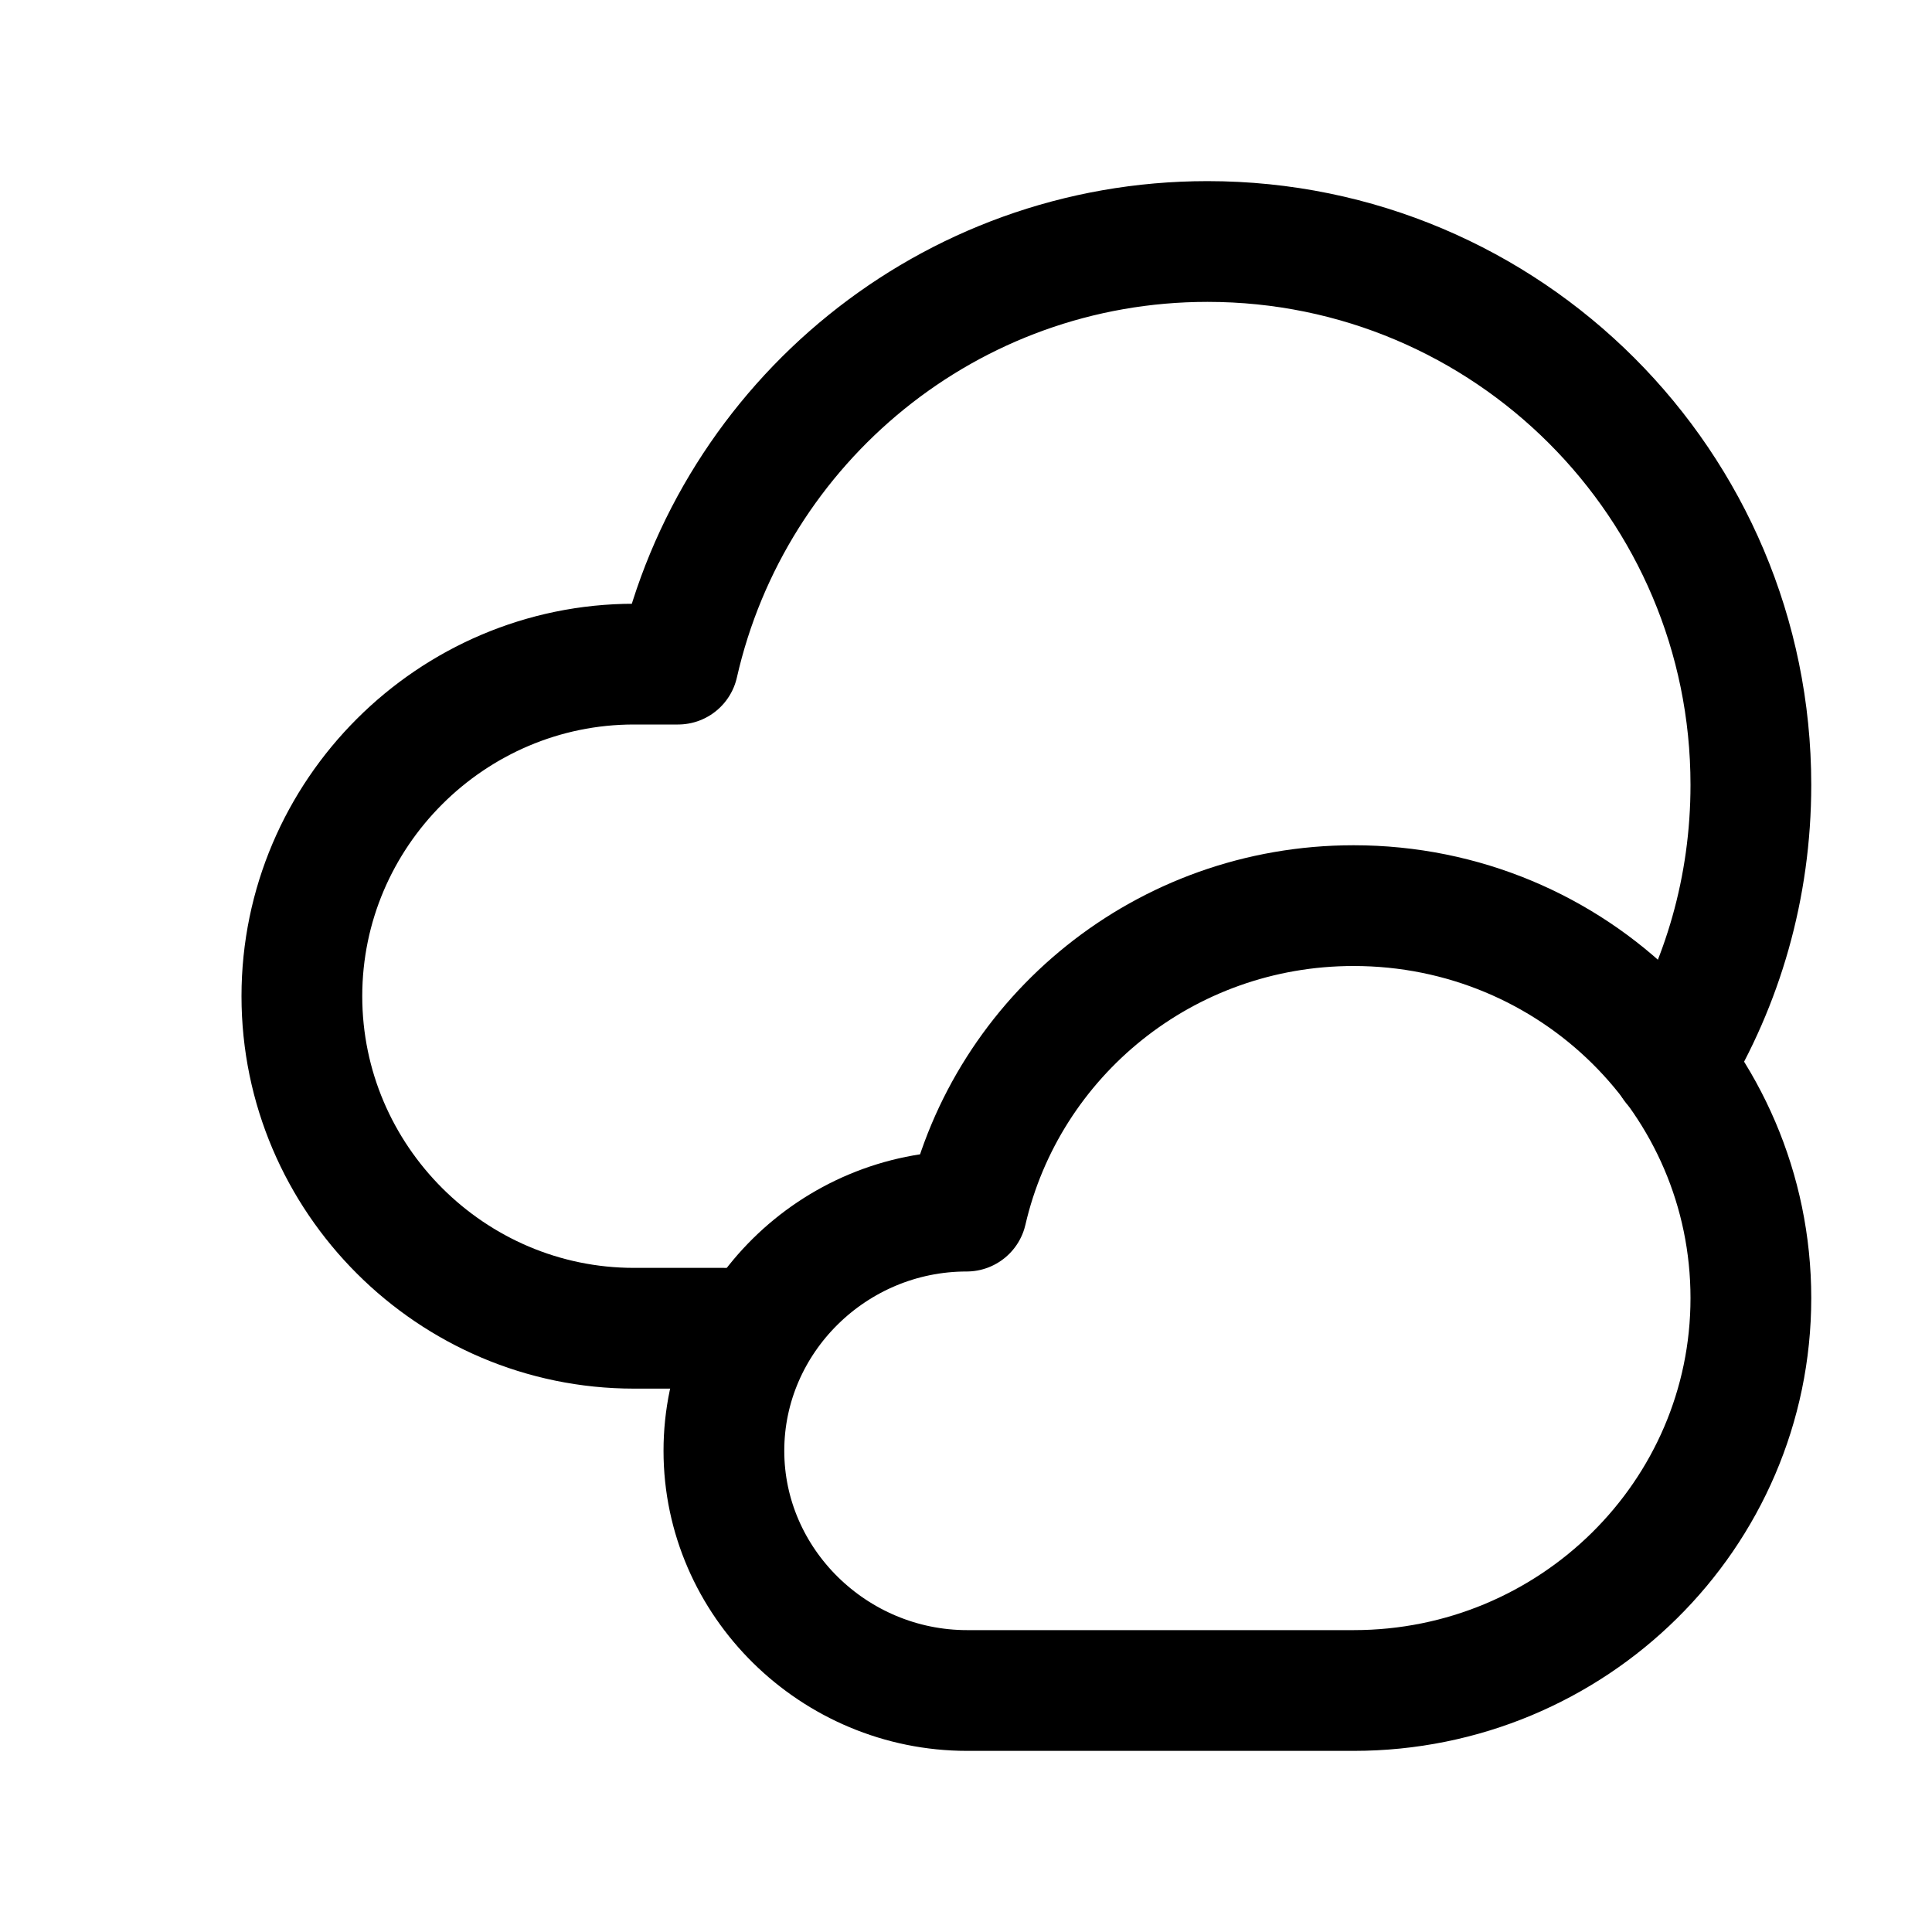
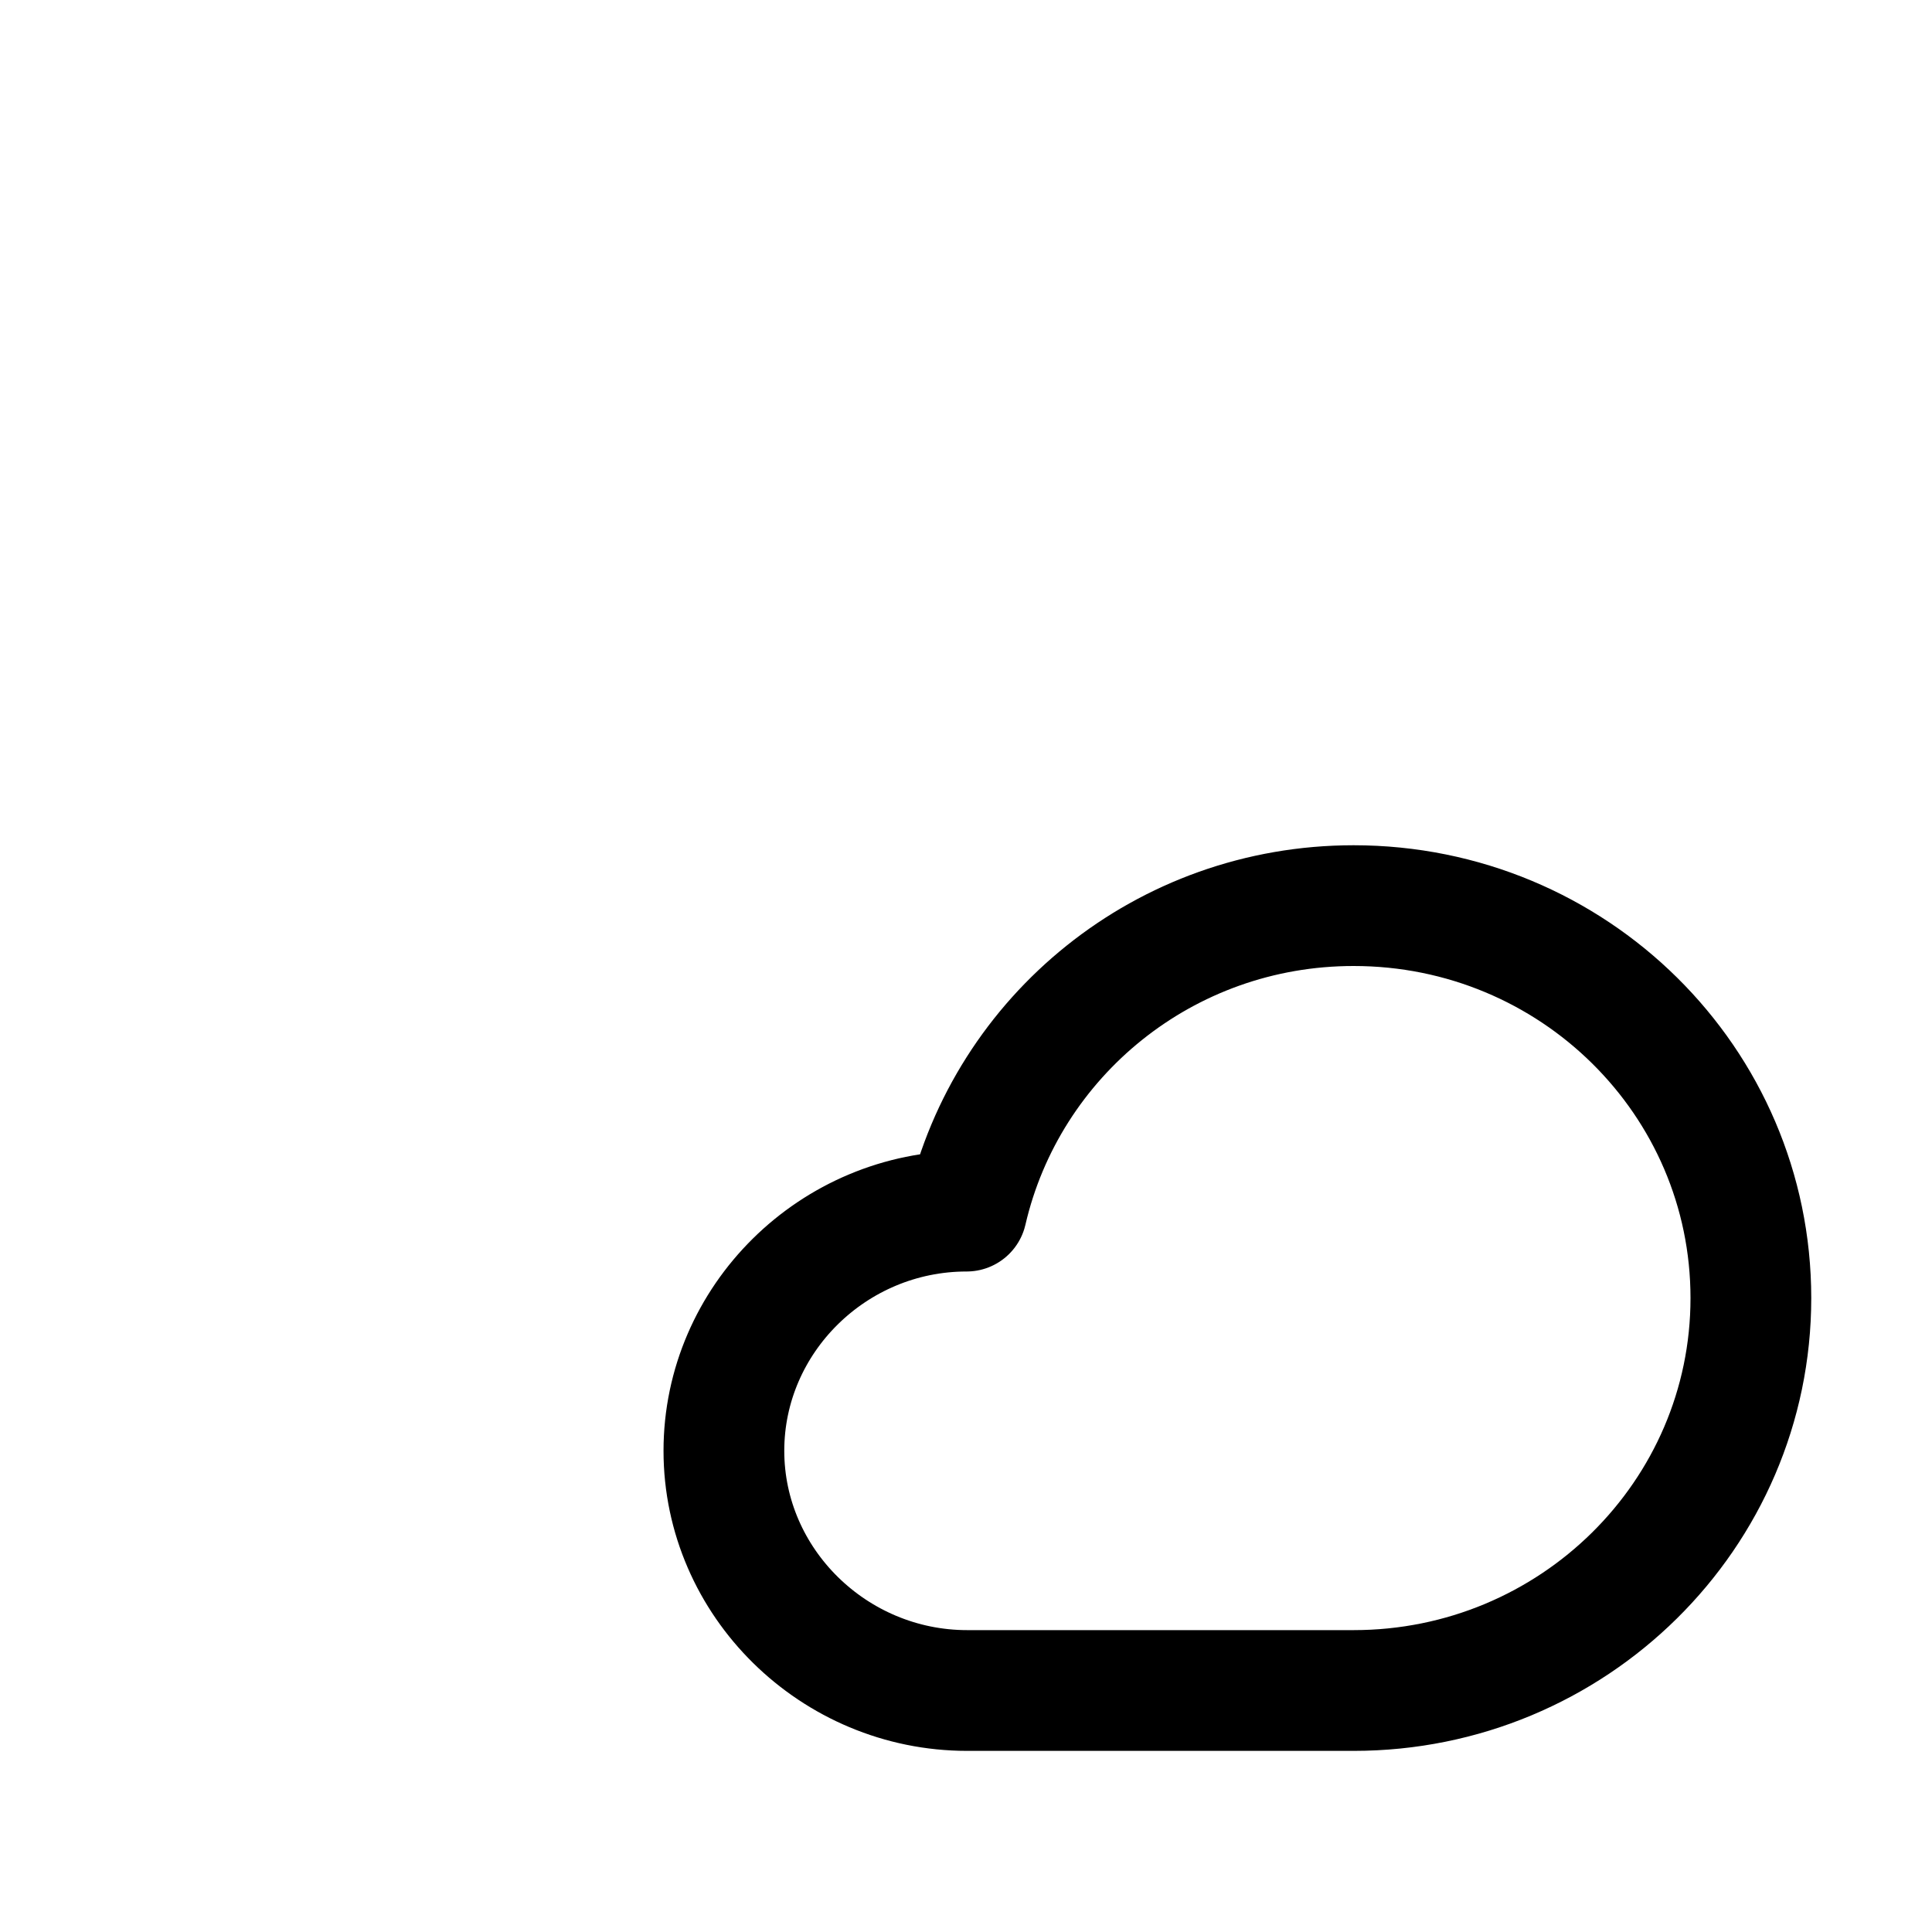
<svg xmlns="http://www.w3.org/2000/svg" version="1.1" id="Icons" viewBox="0 0 32 32" xml:space="preserve">
  <style type="text/css">
	.st0{fill:none;stroke:#000000;stroke-width:2;stroke-linecap:round;stroke-linejoin:round;stroke-miterlimit:10;}
	.st1{fill:none;stroke:#000000;stroke-width:2;stroke-linejoin:round;stroke-miterlimit:10;}
</style>
  <path class="st0" d="M22.42,15c-3.13,0-5.74,2.16-6.41,5.06h0c-2.21,0-4.02,1.79-4.02,3.97S13.81,28,16.02,28h6.4  c3.63,0,6.58-2.91,6.58-6.5S26.06,15,22.42,15z" />
-   <path class="st0" d="M27.71,17.64C28.53,16.29,29,14.7,29,13c0-4.97-4.03-9-9-9c-4.28,0-7.86,2.99-8.77,7H10.5  C7.48,11,5,13.47,5,16.5S7.48,22,10.5,22H12" />
</svg>